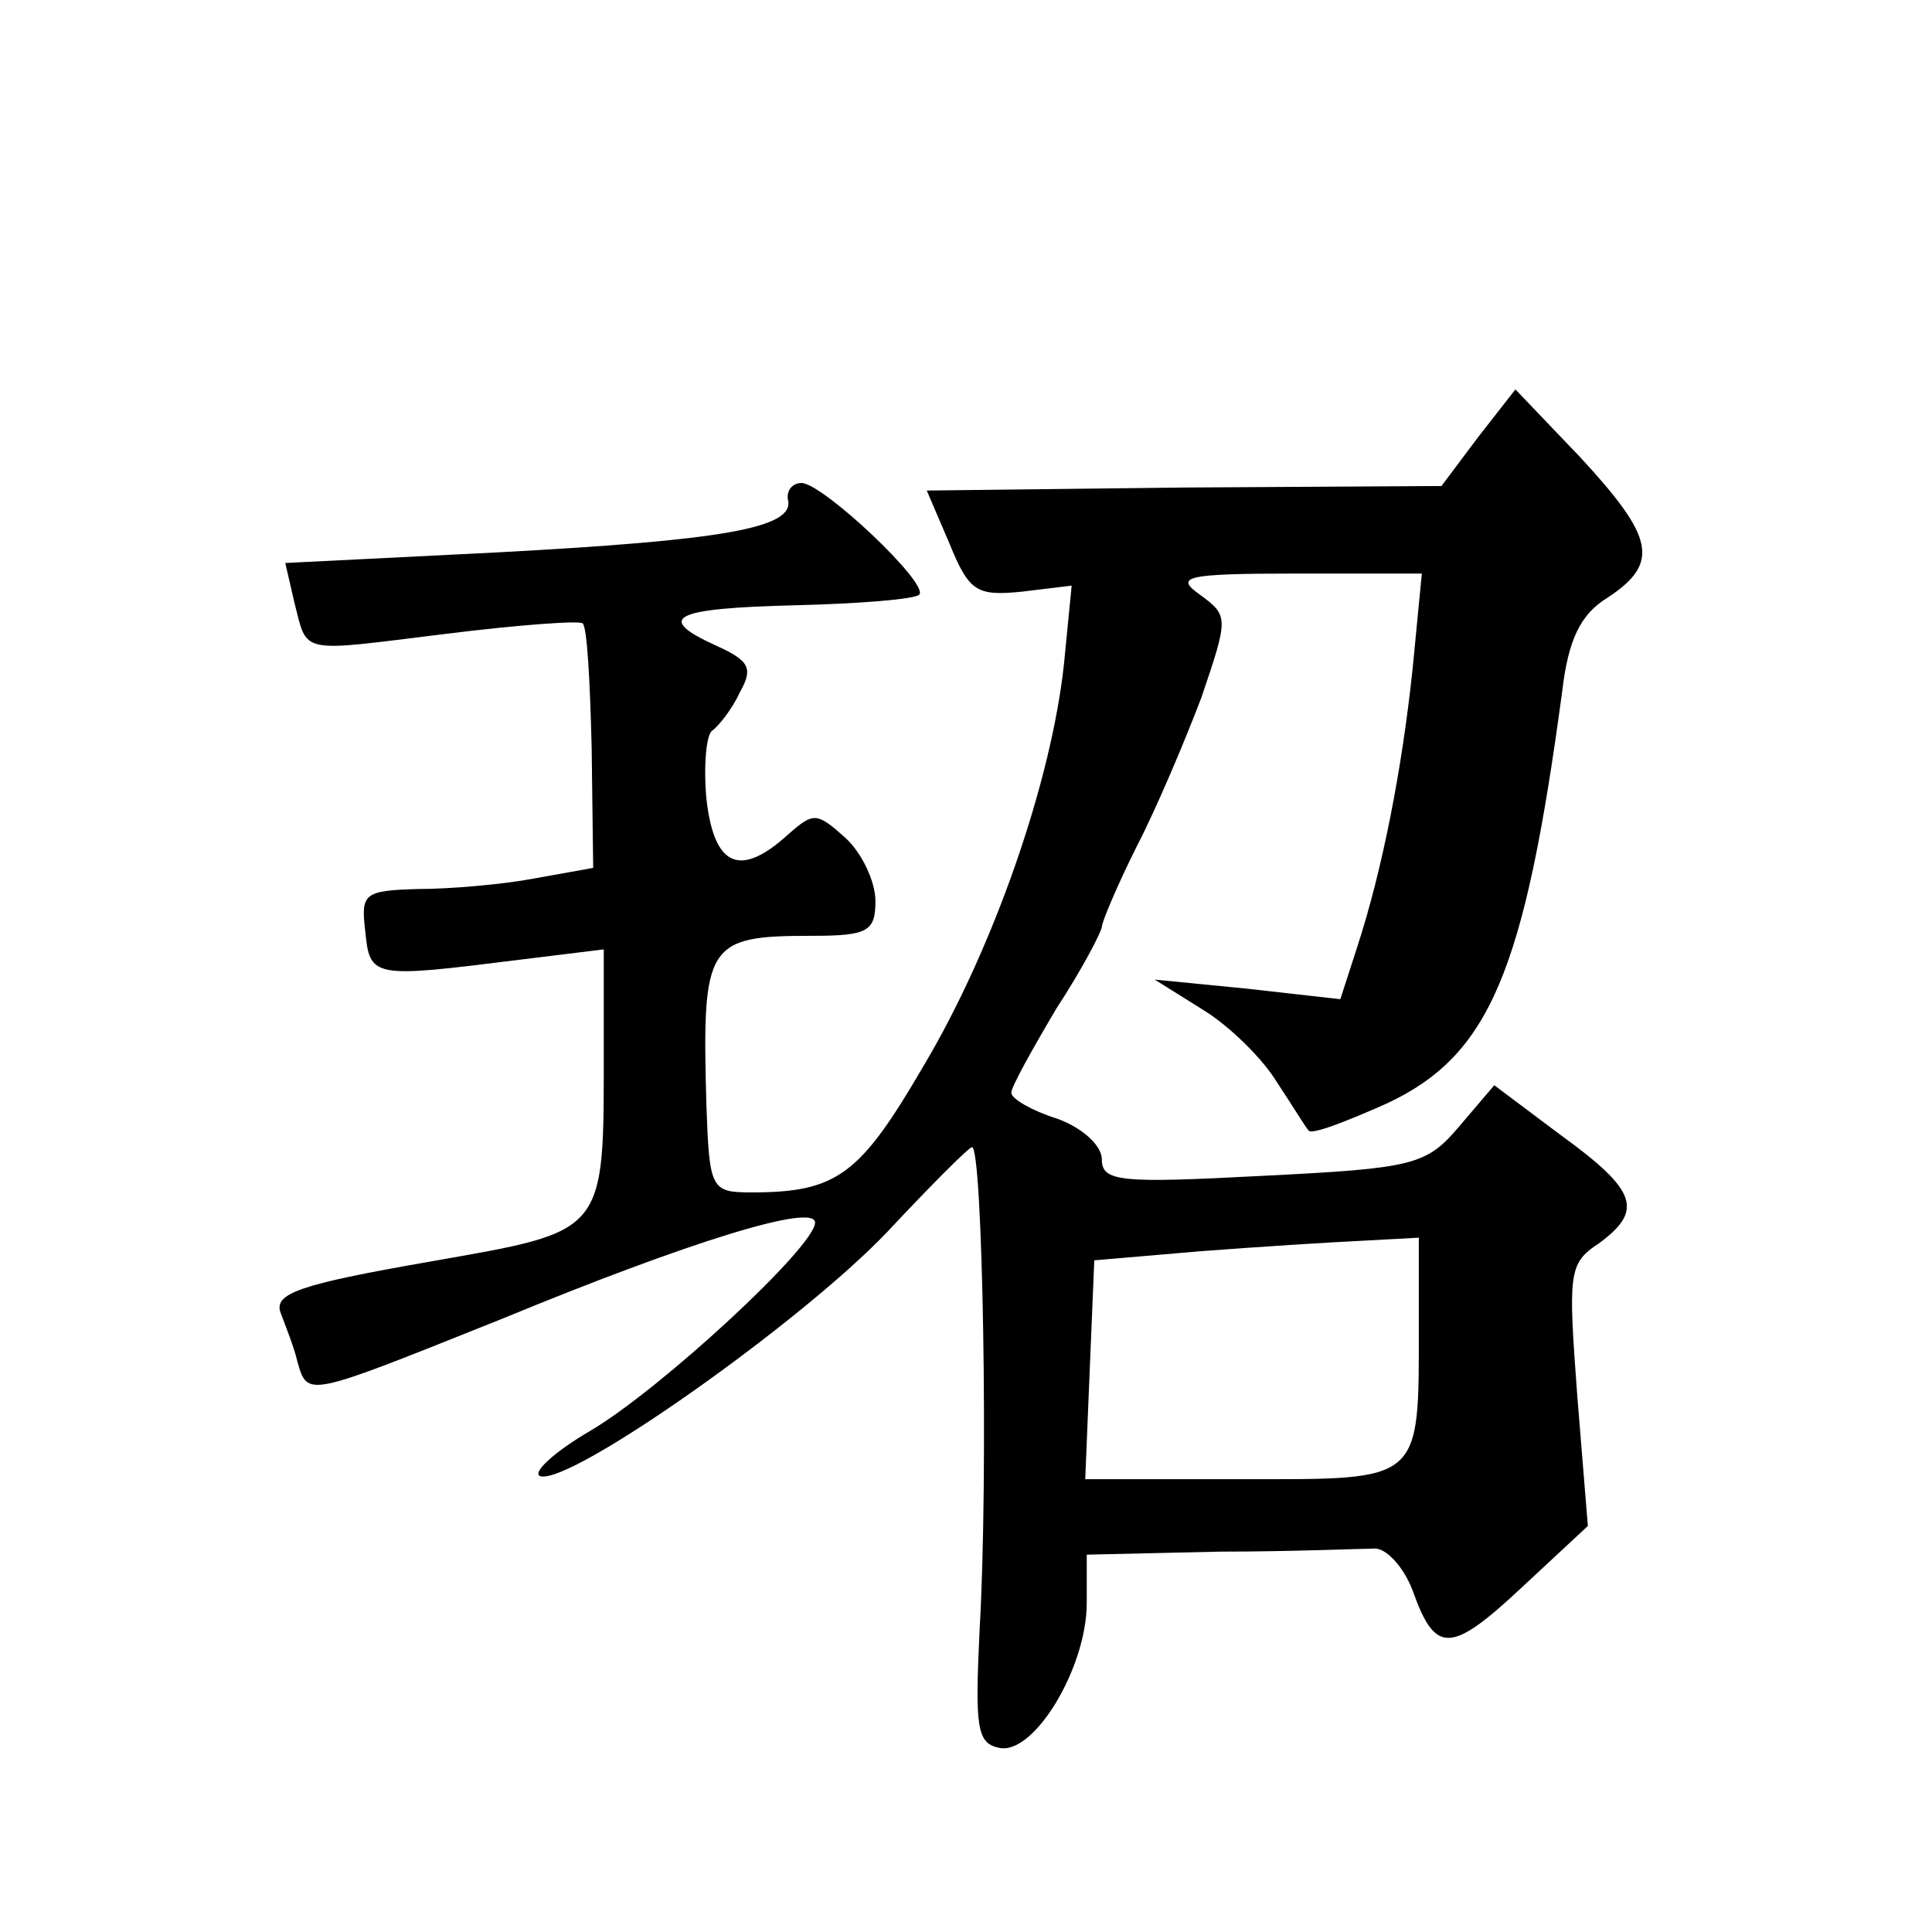
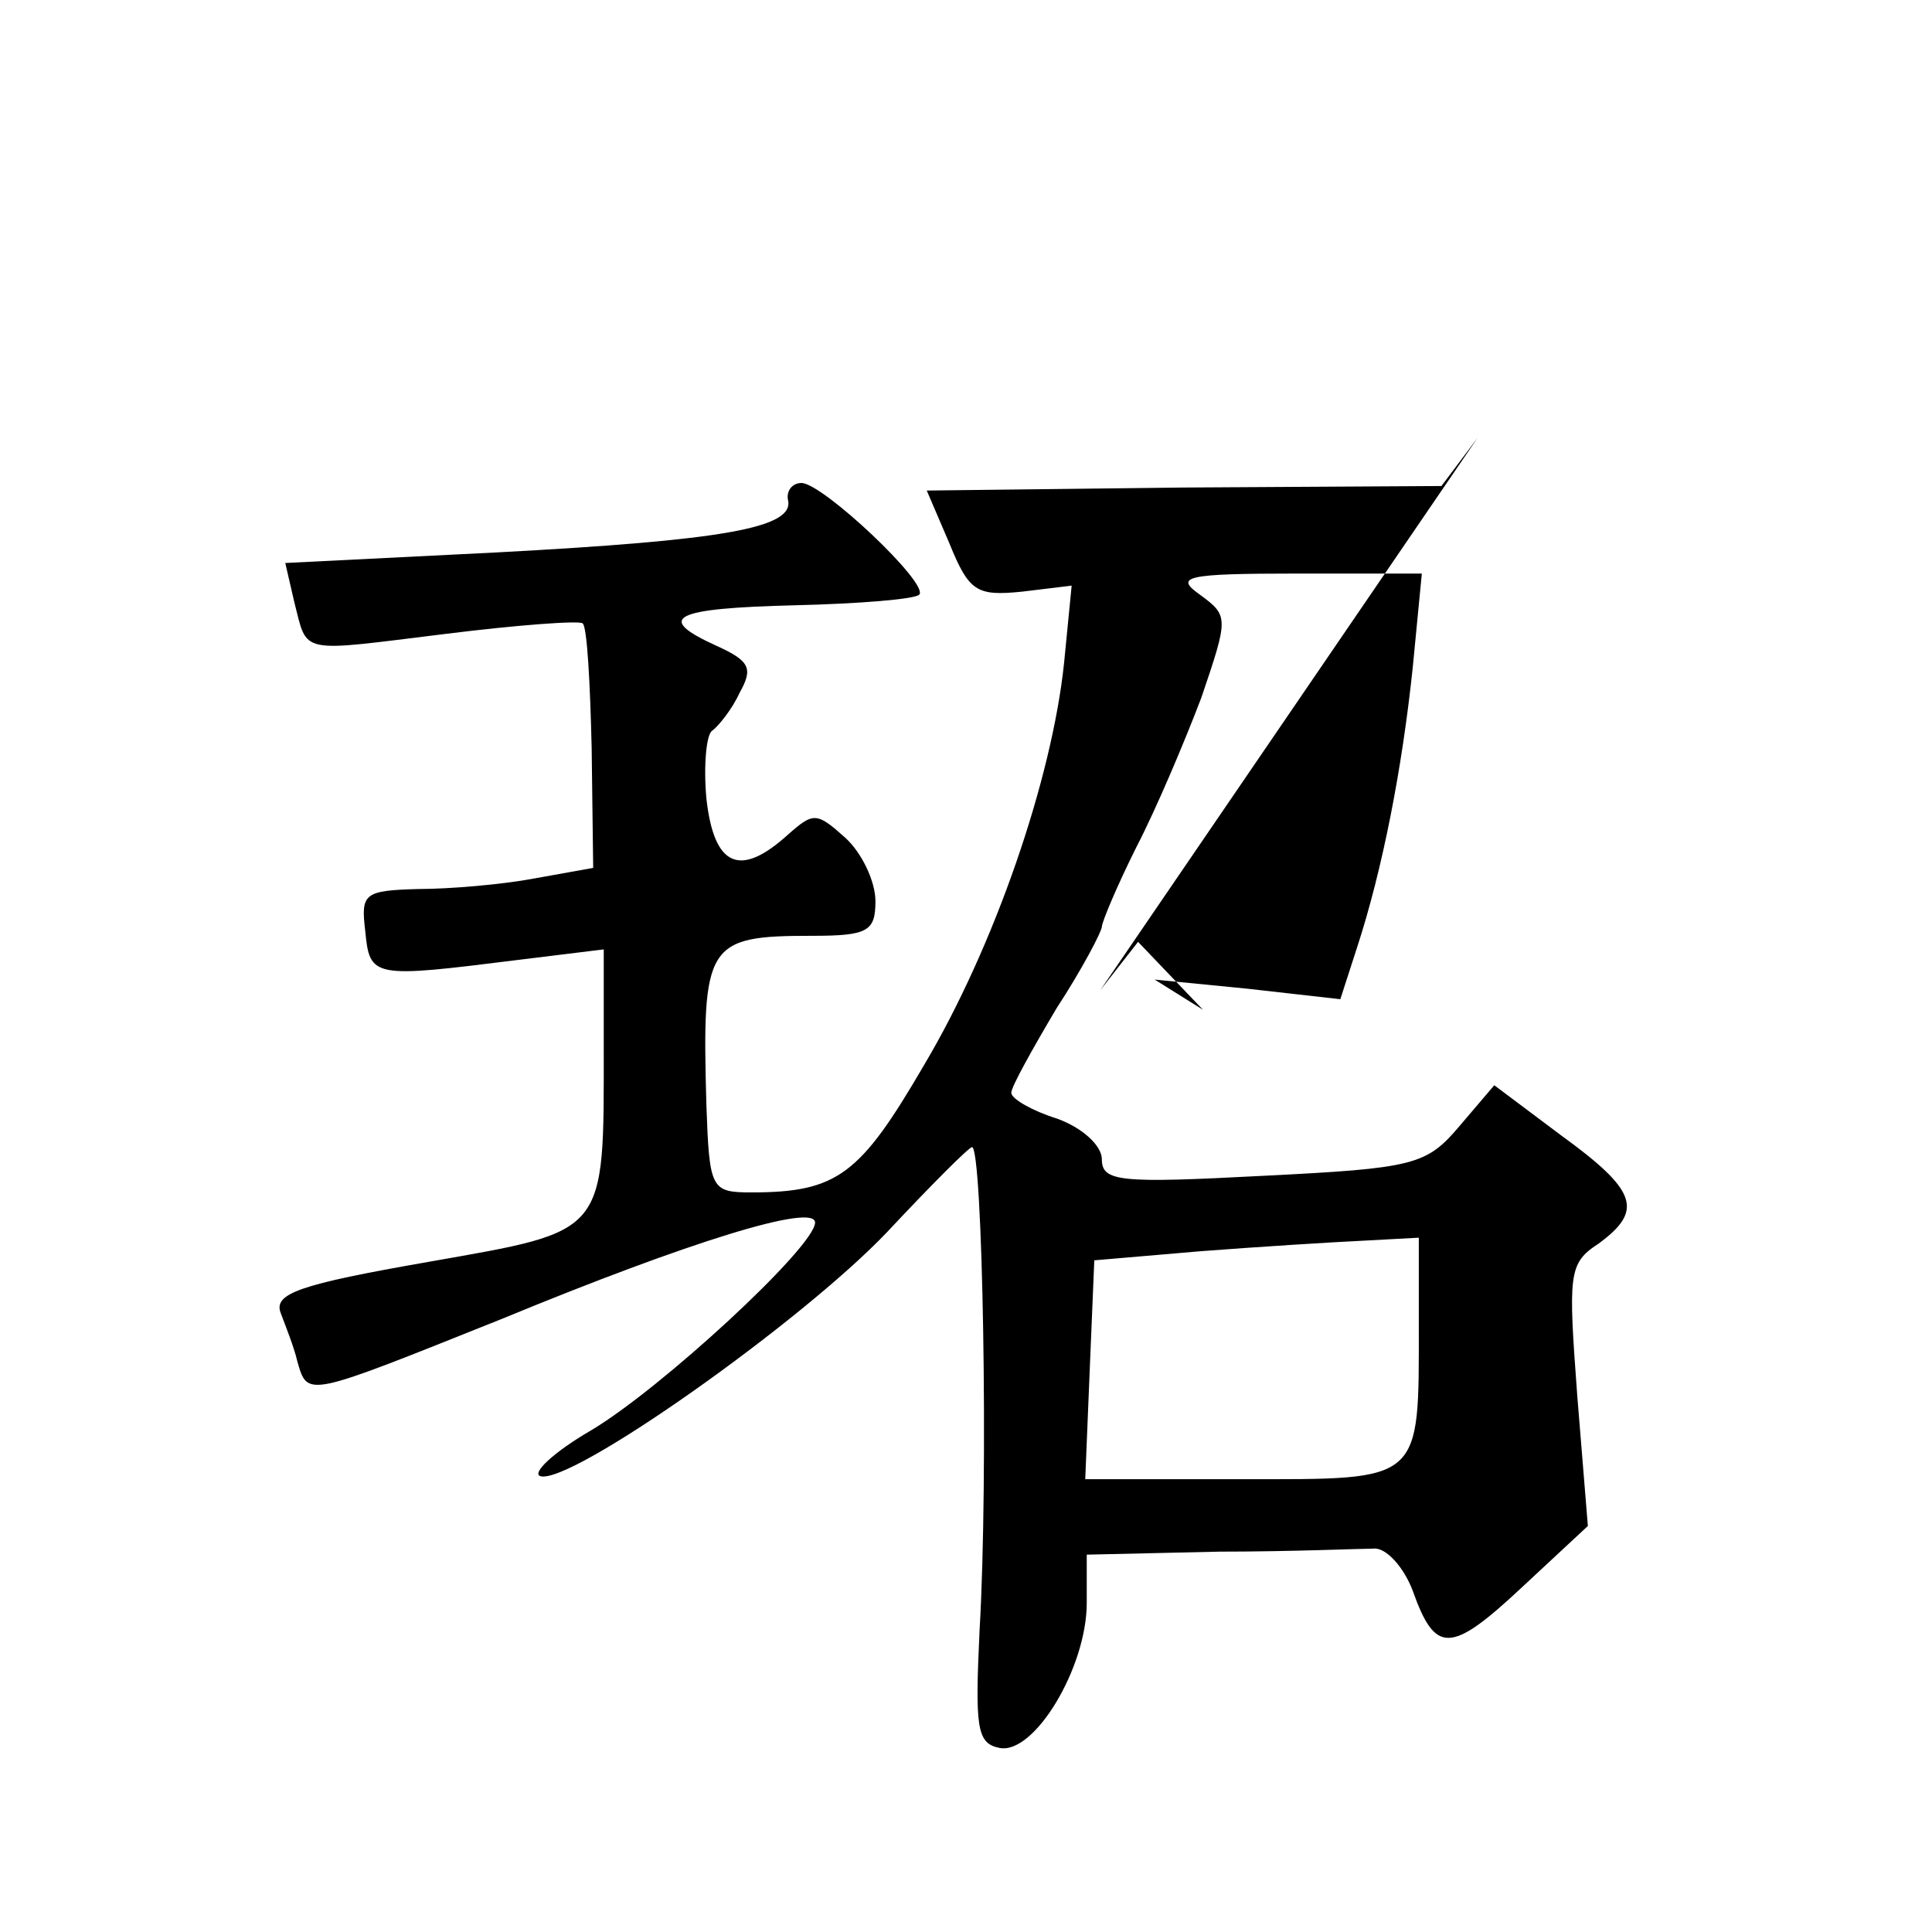
<svg xmlns="http://www.w3.org/2000/svg" version="1.0" width="128pt" height="128pt" viewBox="0 0 128 128" preserveAspectRatio="xMidYMid meet">
  <g transform="translate(0,128) scale(0.1,-0.1)" fill="#0" stroke="none">
-     <path d="M979 990 l-24 -32 -171 -1 -170 -2 15 -35 c13 -32 18 -35 48 -32 l33 4 -5 -51 c-8 -77 -46 -188 -93 -267 -42 -72 -57 -84 -114 -84 -27 0 -28 2 -30 58 -3 107 0 112 70 112 37 0 42 3 42 23 0 13 -9 32 -20 42 -19 17 -21 17 -38 2 -32 -29 -49 -21 -54 24 -2 22 0 43 4 45 4 3 13 14 18 25 9 16 7 21 -15 31 -42 19 -29 25 52 27 42 1 79 4 82 7 7 7 -64 74 -78 74 -6 0 -10 -5 -9 -11 5 -19 -44 -27 -193 -35 l-140 -7 6 -26 c9 -35 2 -33 100 -21 48 6 89 9 91 7 3 -2 5 -40 6 -83 l1 -79 -39 -7 c-21 -4 -56 -7 -77 -7 -36 -1 -38 -3 -35 -28 3 -31 5 -31 101 -19 l57 7 0 -64 c0 -126 3 -122 -116 -143 -86 -15 -103 -21 -98 -34 3 -8 9 -23 11 -32 7 -24 5 -24 135 28 126 52 208 77 208 64 0 -16 -103 -111 -149 -138 -24 -14 -39 -28 -33 -30 20 -6 173 102 230 162 29 31 54 56 56 56 7 0 11 -217 5 -320 -3 -64 -2 -75 13 -78 23 -5 58 53 58 96 l0 32 88 2 c48 0 94 2 102 2 8 1 20 -12 26 -28 15 -42 25 -42 73 3 l43 40 -7 86 c-6 81 -6 88 14 101 30 22 26 35 -25 72 l-44 33 -23 -27 c-22 -26 -30 -28 -130 -33 -95 -5 -107 -4 -107 11 0 9 -13 21 -30 27 -16 5 -30 13 -30 17 0 4 14 29 30 56 17 26 30 51 30 54 0 3 10 27 23 53 13 25 32 70 43 99 18 53 18 54 -1 68 -17 12 -10 14 64 14 l83 0 -6 -62 c-7 -67 -20 -134 -37 -186 l-11 -34 -62 7 -61 6 32 -20 c18 -11 40 -33 49 -48 10 -15 19 -30 21 -32 2 -3 25 6 52 18 68 32 91 87 116 273 4 34 12 51 30 62 35 23 31 40 -18 93 l-43 45 -25 -32z m-39 -587 c0 -106 3 -103 -117 -103 l-104 0 3 73 3 72 70 6 c39 3 87 6 108 7 l37 2 0 -57z" />
+     <path d="M979 990 l-24 -32 -171 -1 -170 -2 15 -35 c13 -32 18 -35 48 -32 l33 4 -5 -51 c-8 -77 -46 -188 -93 -267 -42 -72 -57 -84 -114 -84 -27 0 -28 2 -30 58 -3 107 0 112 70 112 37 0 42 3 42 23 0 13 -9 32 -20 42 -19 17 -21 17 -38 2 -32 -29 -49 -21 -54 24 -2 22 0 43 4 45 4 3 13 14 18 25 9 16 7 21 -15 31 -42 19 -29 25 52 27 42 1 79 4 82 7 7 7 -64 74 -78 74 -6 0 -10 -5 -9 -11 5 -19 -44 -27 -193 -35 l-140 -7 6 -26 c9 -35 2 -33 100 -21 48 6 89 9 91 7 3 -2 5 -40 6 -83 l1 -79 -39 -7 c-21 -4 -56 -7 -77 -7 -36 -1 -38 -3 -35 -28 3 -31 5 -31 101 -19 l57 7 0 -64 c0 -126 3 -122 -116 -143 -86 -15 -103 -21 -98 -34 3 -8 9 -23 11 -32 7 -24 5 -24 135 28 126 52 208 77 208 64 0 -16 -103 -111 -149 -138 -24 -14 -39 -28 -33 -30 20 -6 173 102 230 162 29 31 54 56 56 56 7 0 11 -217 5 -320 -3 -64 -2 -75 13 -78 23 -5 58 53 58 96 l0 32 88 2 c48 0 94 2 102 2 8 1 20 -12 26 -28 15 -42 25 -42 73 3 l43 40 -7 86 c-6 81 -6 88 14 101 30 22 26 35 -25 72 l-44 33 -23 -27 c-22 -26 -30 -28 -130 -33 -95 -5 -107 -4 -107 11 0 9 -13 21 -30 27 -16 5 -30 13 -30 17 0 4 14 29 30 56 17 26 30 51 30 54 0 3 10 27 23 53 13 25 32 70 43 99 18 53 18 54 -1 68 -17 12 -10 14 64 14 l83 0 -6 -62 c-7 -67 -20 -134 -37 -186 l-11 -34 -62 7 -61 6 32 -20 l-43 45 -25 -32z m-39 -587 c0 -106 3 -103 -117 -103 l-104 0 3 73 3 72 70 6 c39 3 87 6 108 7 l37 2 0 -57z" />
  </g>
</svg>